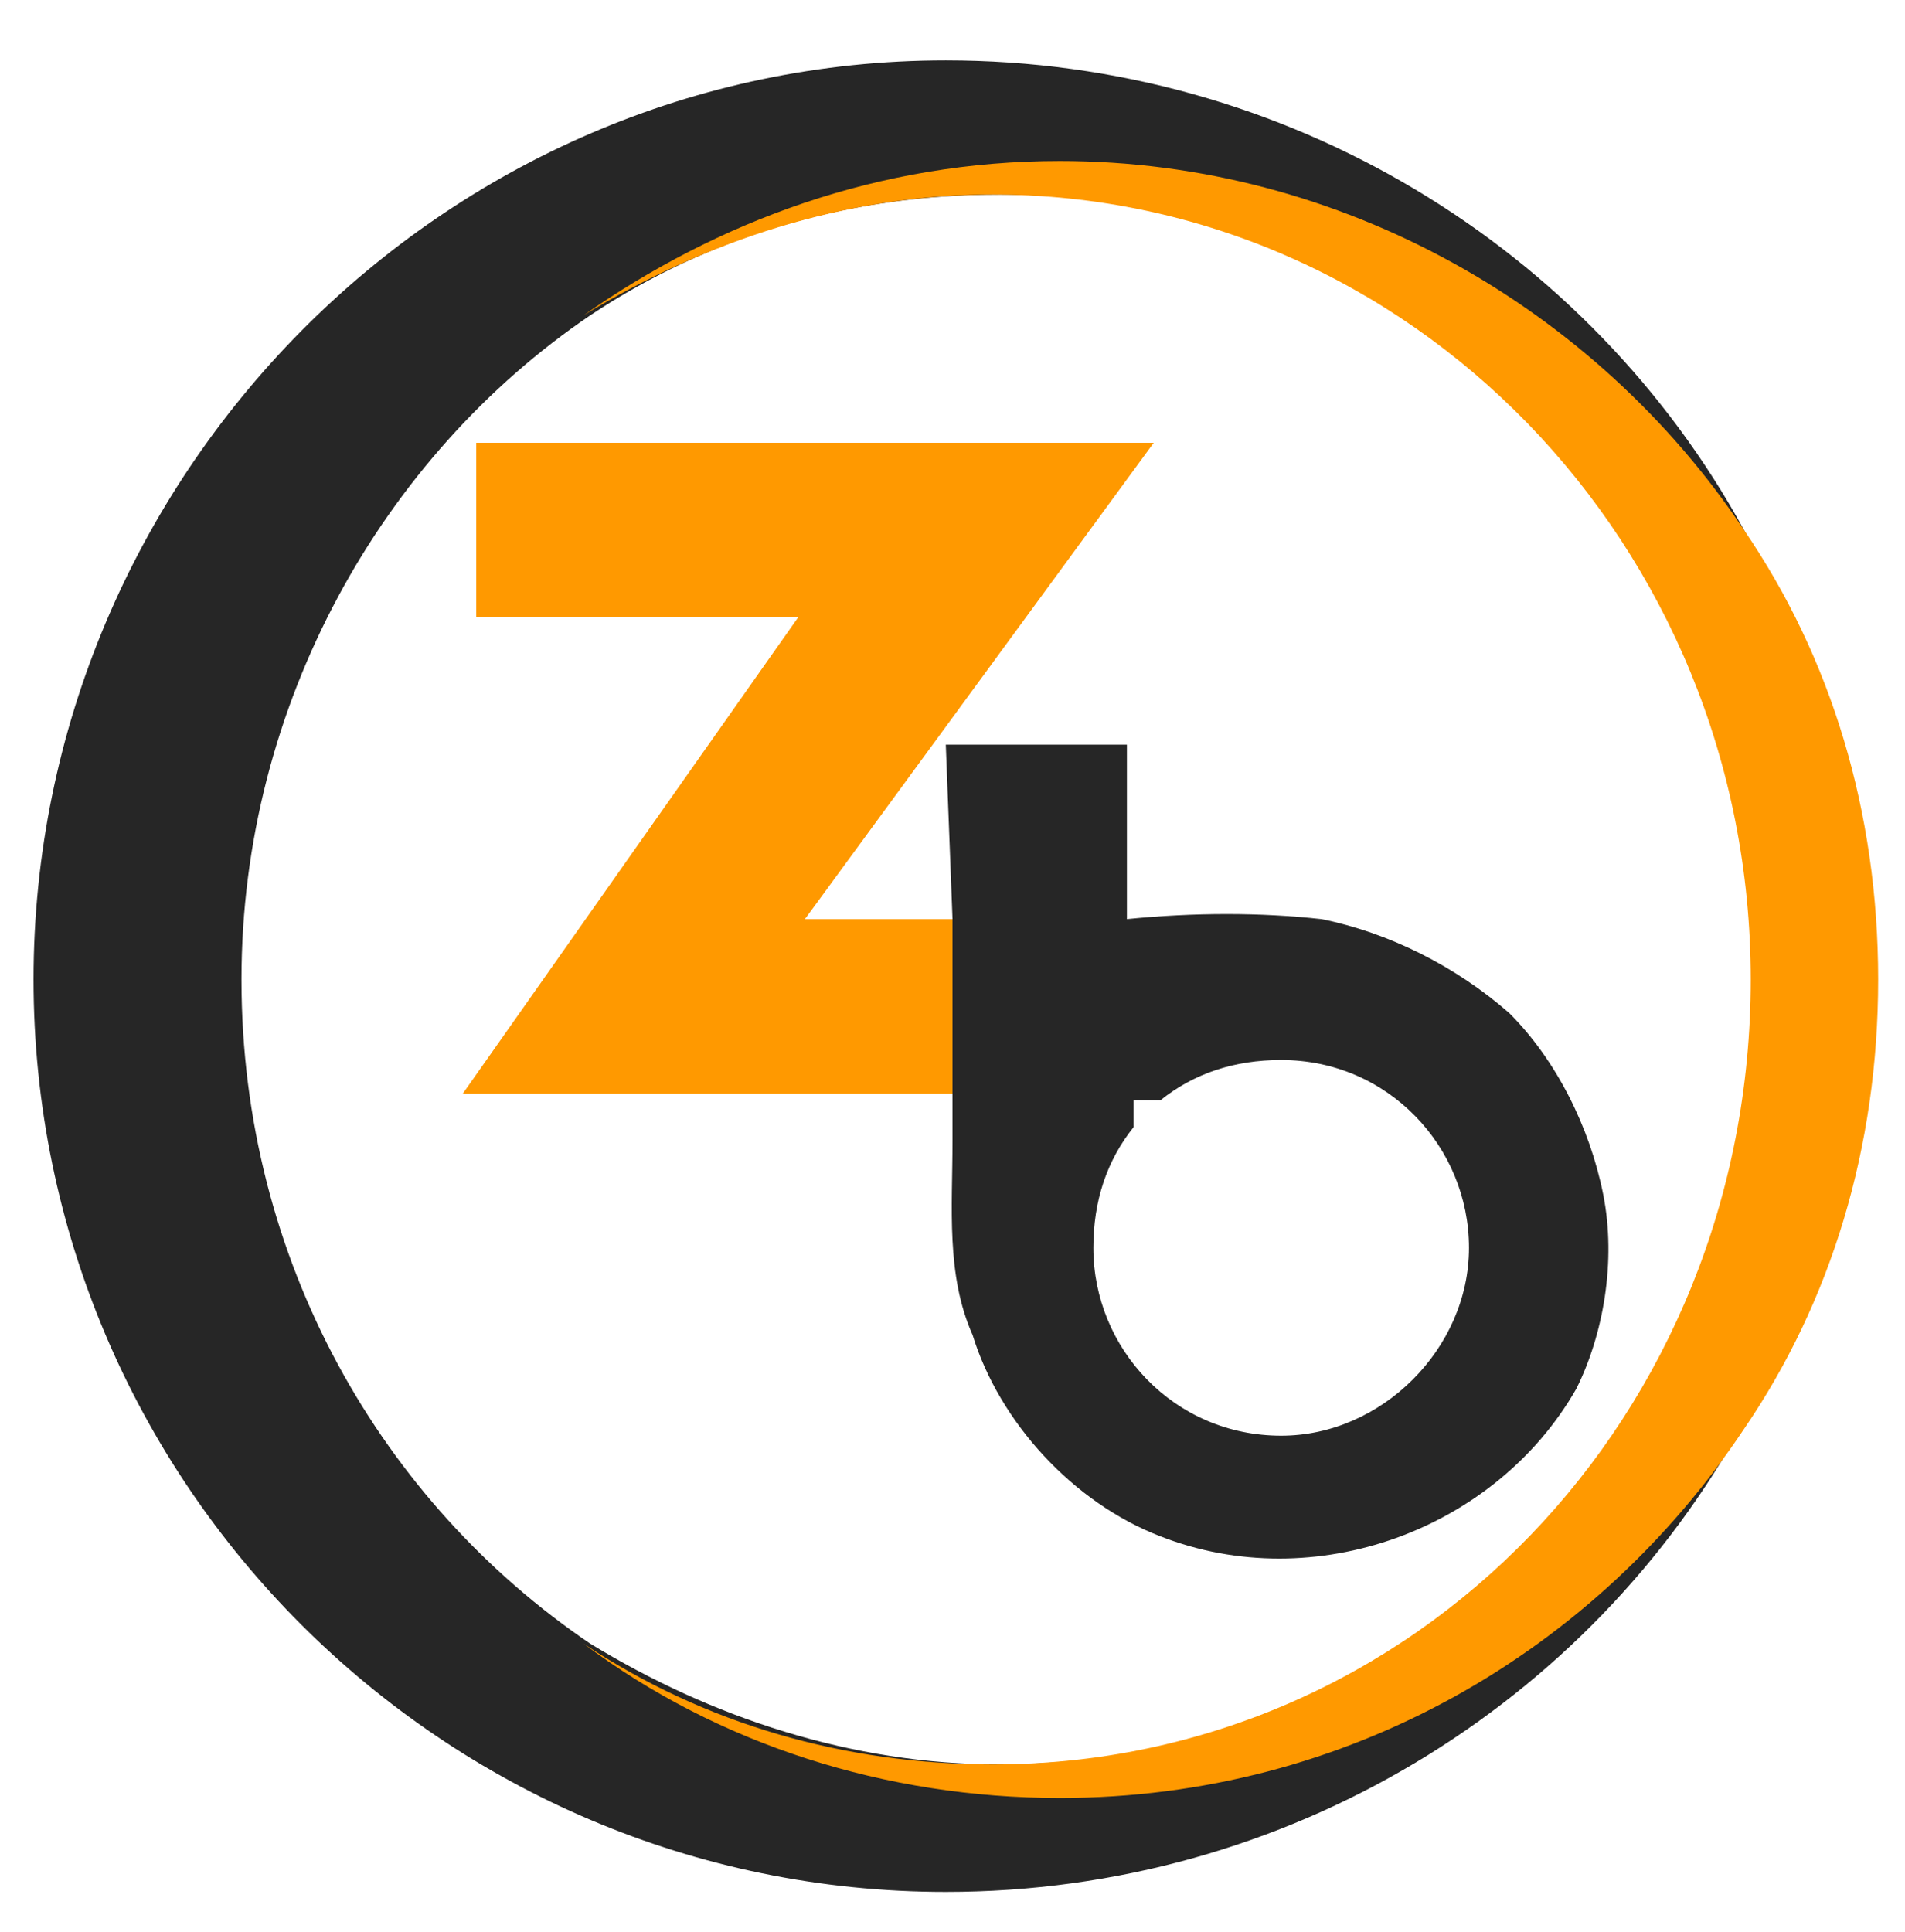
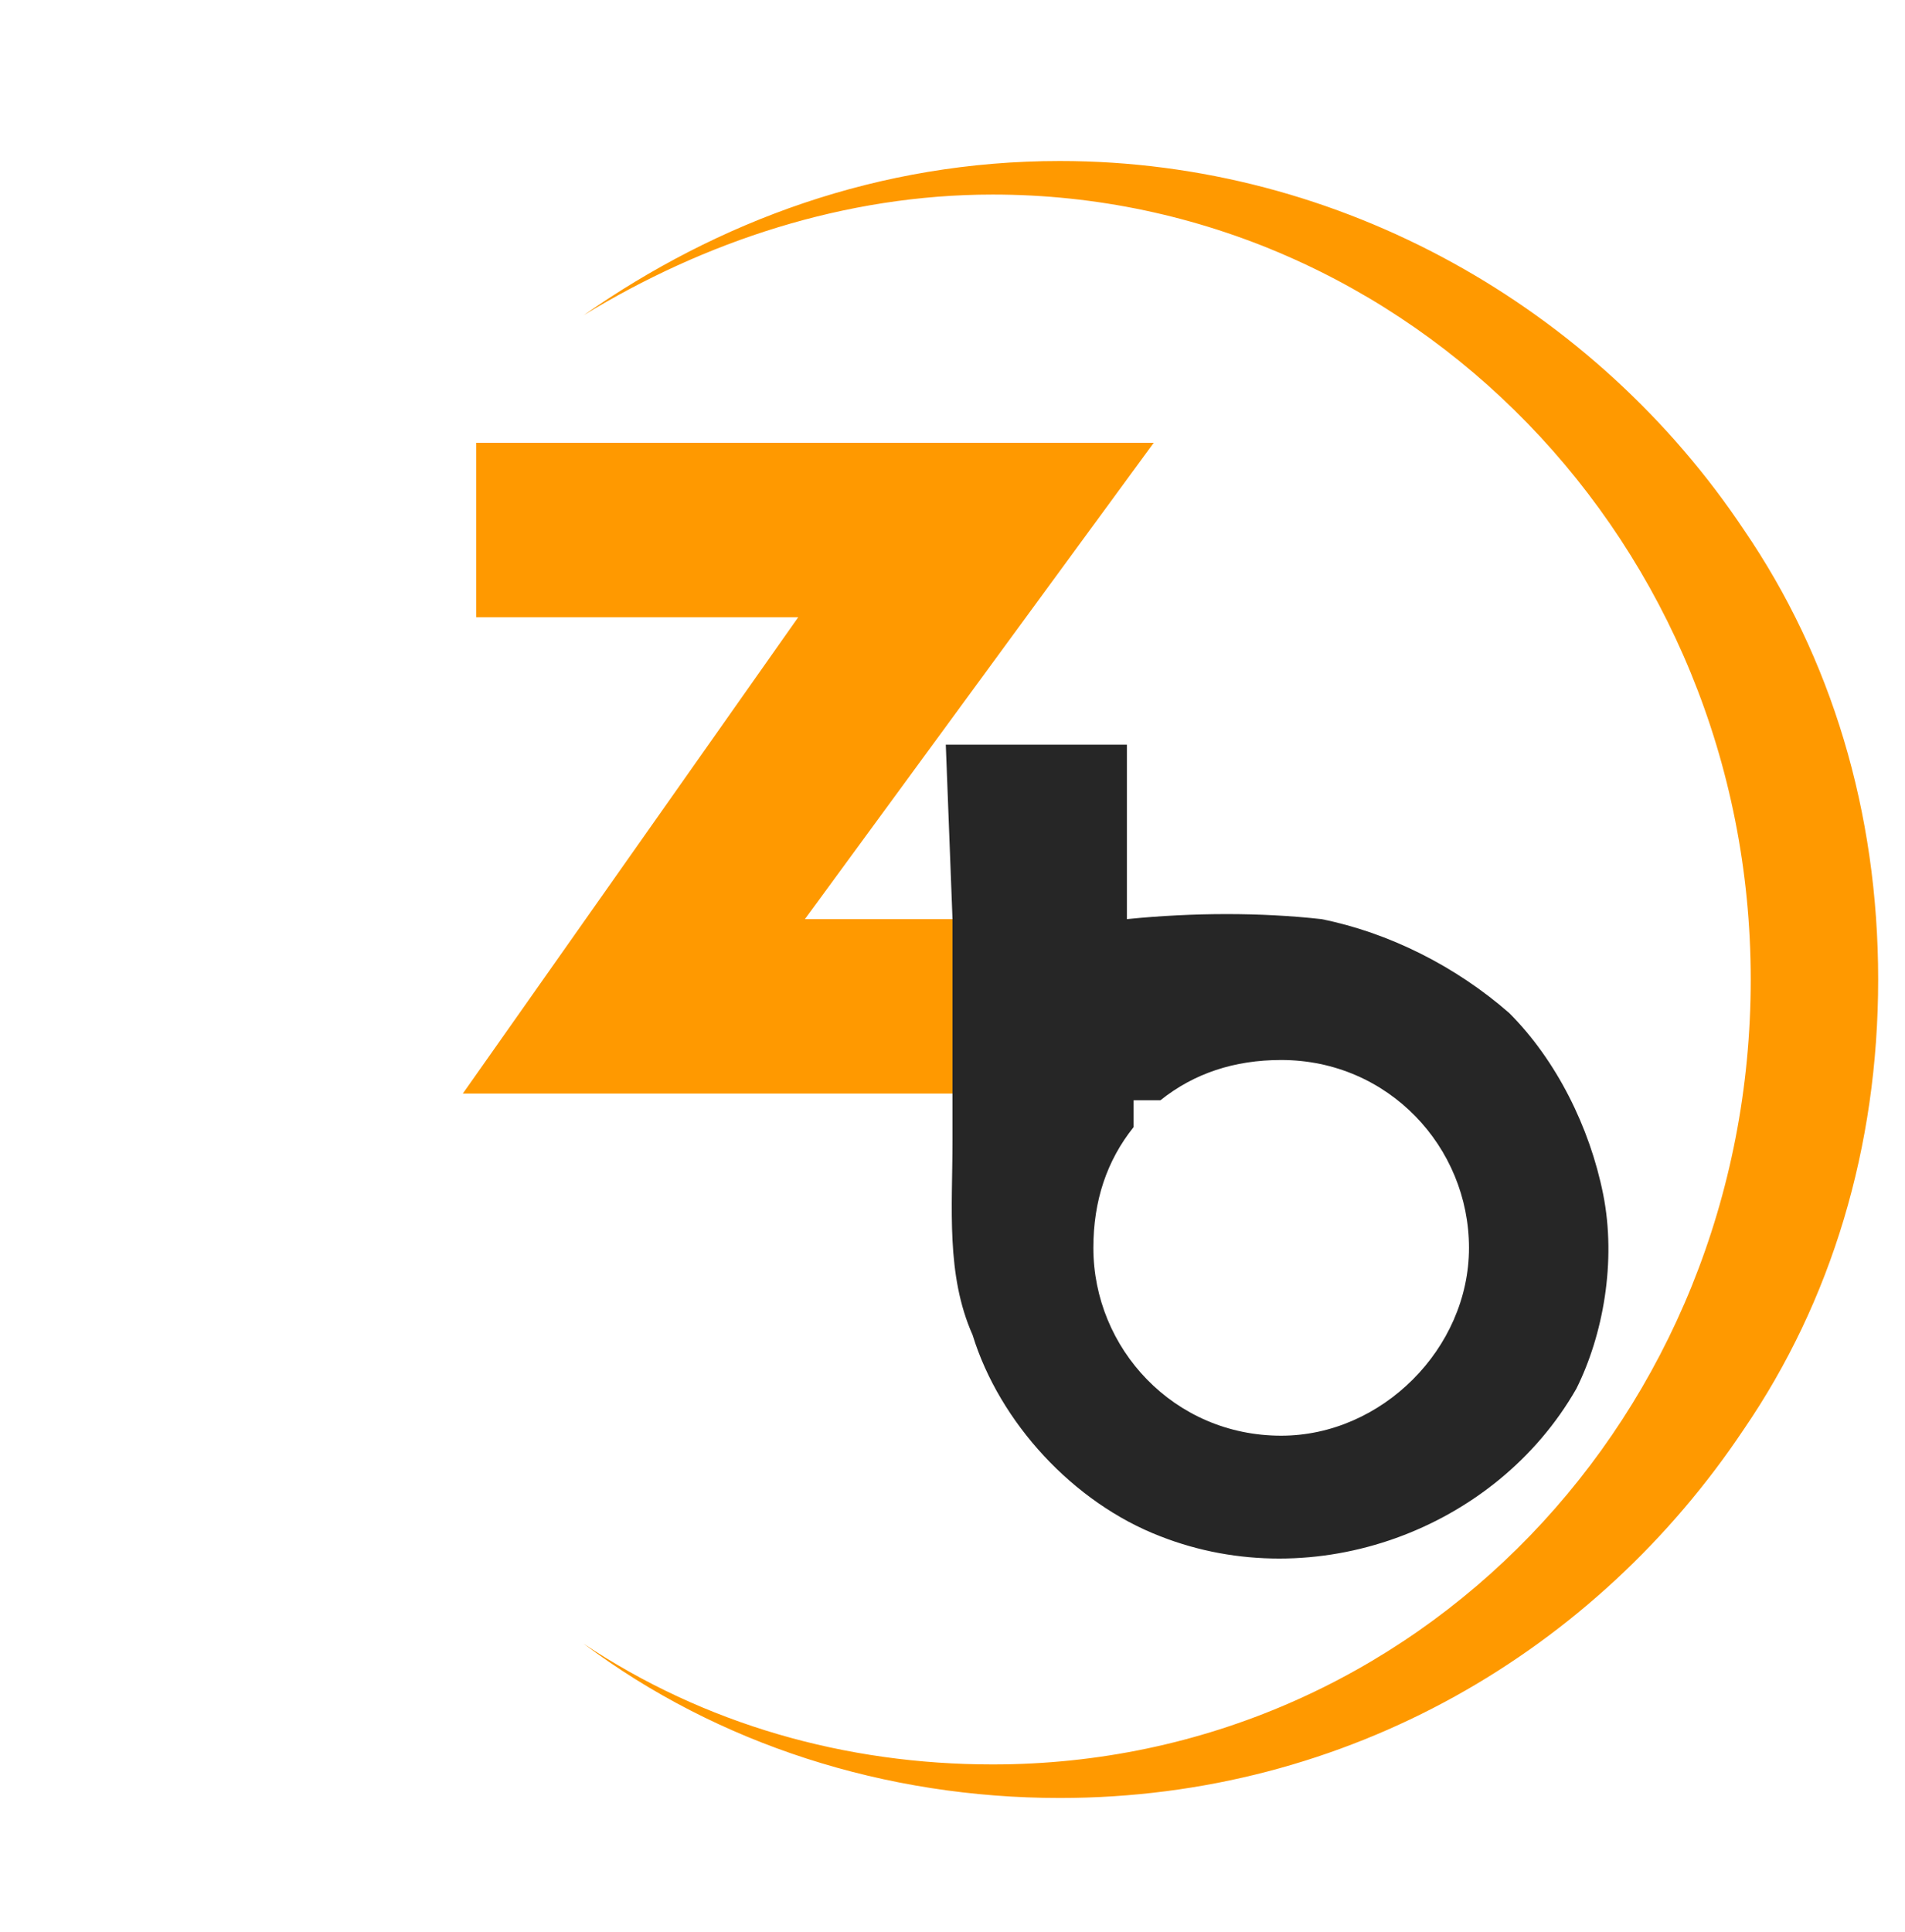
<svg xmlns="http://www.w3.org/2000/svg" version="1.1" id="Layer_1" x="0px" y="0px" viewBox="0 0 28.4 28.8" style="enable-background:new 0 0 28.4 28.8;" xml:space="preserve">
  <style type="text/css">
	.st0{fill:#262626;}
	.st1{fill:#FF9900;}
</style>
  <g>
    <g>
      <g>
        <path class="st0" d="M14.2,17.1L14.2,17.1L14.2,17.1L14.2,17.1z" />
      </g>
      <polygon class="st1" points="14.2,13.7 14.2,16.3 6.9,16.3 11.9,9.2 7.1,9.2 7.1,6.6 17.2,6.6 12,13.7   " />
      <path class="st0" d="M23.9,17.8c-0.2-1-0.7-2-1.4-2.7c-0.8-0.7-1.8-1.2-2.8-1.4c-0.9-0.1-1.9-0.1-2.9,0v-2.6h-2.7l0.1,2.6l0,0v2.6    l0,0c0,0.2,0,0.5,0,0.7l0,0l0,0l0,0c0,1-0.1,2,0.3,2.9c0.4,1.3,1.5,2.5,2.8,3c2.3,0.9,5-0.1,6.2-2.2    C23.9,19.9,24.1,18.8,23.9,17.8z M19.1,21.4c-1.6,0-2.8-1.3-2.8-2.8c0-0.7,0.2-1.3,0.6-1.8c0-0.2,0-0.4,0-0.4c0.1,0,0.3,0,0.4,0    c0.5-0.4,1.1-0.6,1.8-0.6c1.6,0,2.8,1.3,2.8,2.8S20.6,21.4,19.1,21.4z" />
      <path class="st0" d="M14.2,17.1L14.2,17.1L14.2,17.1L14.2,17.1z" />
    </g>
-     <path class="st0" d="M26,7.9c-2.3-4.2-6.8-7-11.9-7C6.6,0.9,0.5,7.1,0.5,14.6s6.1,13.6,13.6,13.6c5.1,0,9.6-2.8,11.9-7   c1.1-2,1.7-4.3,1.7-6.7C27.8,12.2,27.1,9.9,26,7.9z M14.9,26.3c-2.2,0-4.3-0.7-6.1-1.8l0,0c-3.1-2.1-5.2-5.7-5.2-9.9   c0-4.1,2.1-7.8,5.2-9.9l0,0c1.8-1.2,3.9-1.8,6.1-1.8c6.3,0,11.3,5.2,11.3,11.7S21.1,26.3,14.9,26.3z" />
    <path class="st1" d="M28,14.6c0,2.5-0.7,4.8-2,6.7c-2.2,3.3-5.9,5.5-10.2,5.5c-2.6,0-5.1-0.8-7.1-2.3c1.8,1.2,3.9,1.8,6.1,1.8   c6.3,0,11.3-5.2,11.3-11.7S21,2.9,14.8,2.9c-2.2,0-4.3,0.7-6.1,1.8c2-1.4,4.4-2.3,7.1-2.3c4.2,0,8,2.2,10.2,5.5   C27.3,9.8,28,12.1,28,14.6z" />
  </g>
</svg>